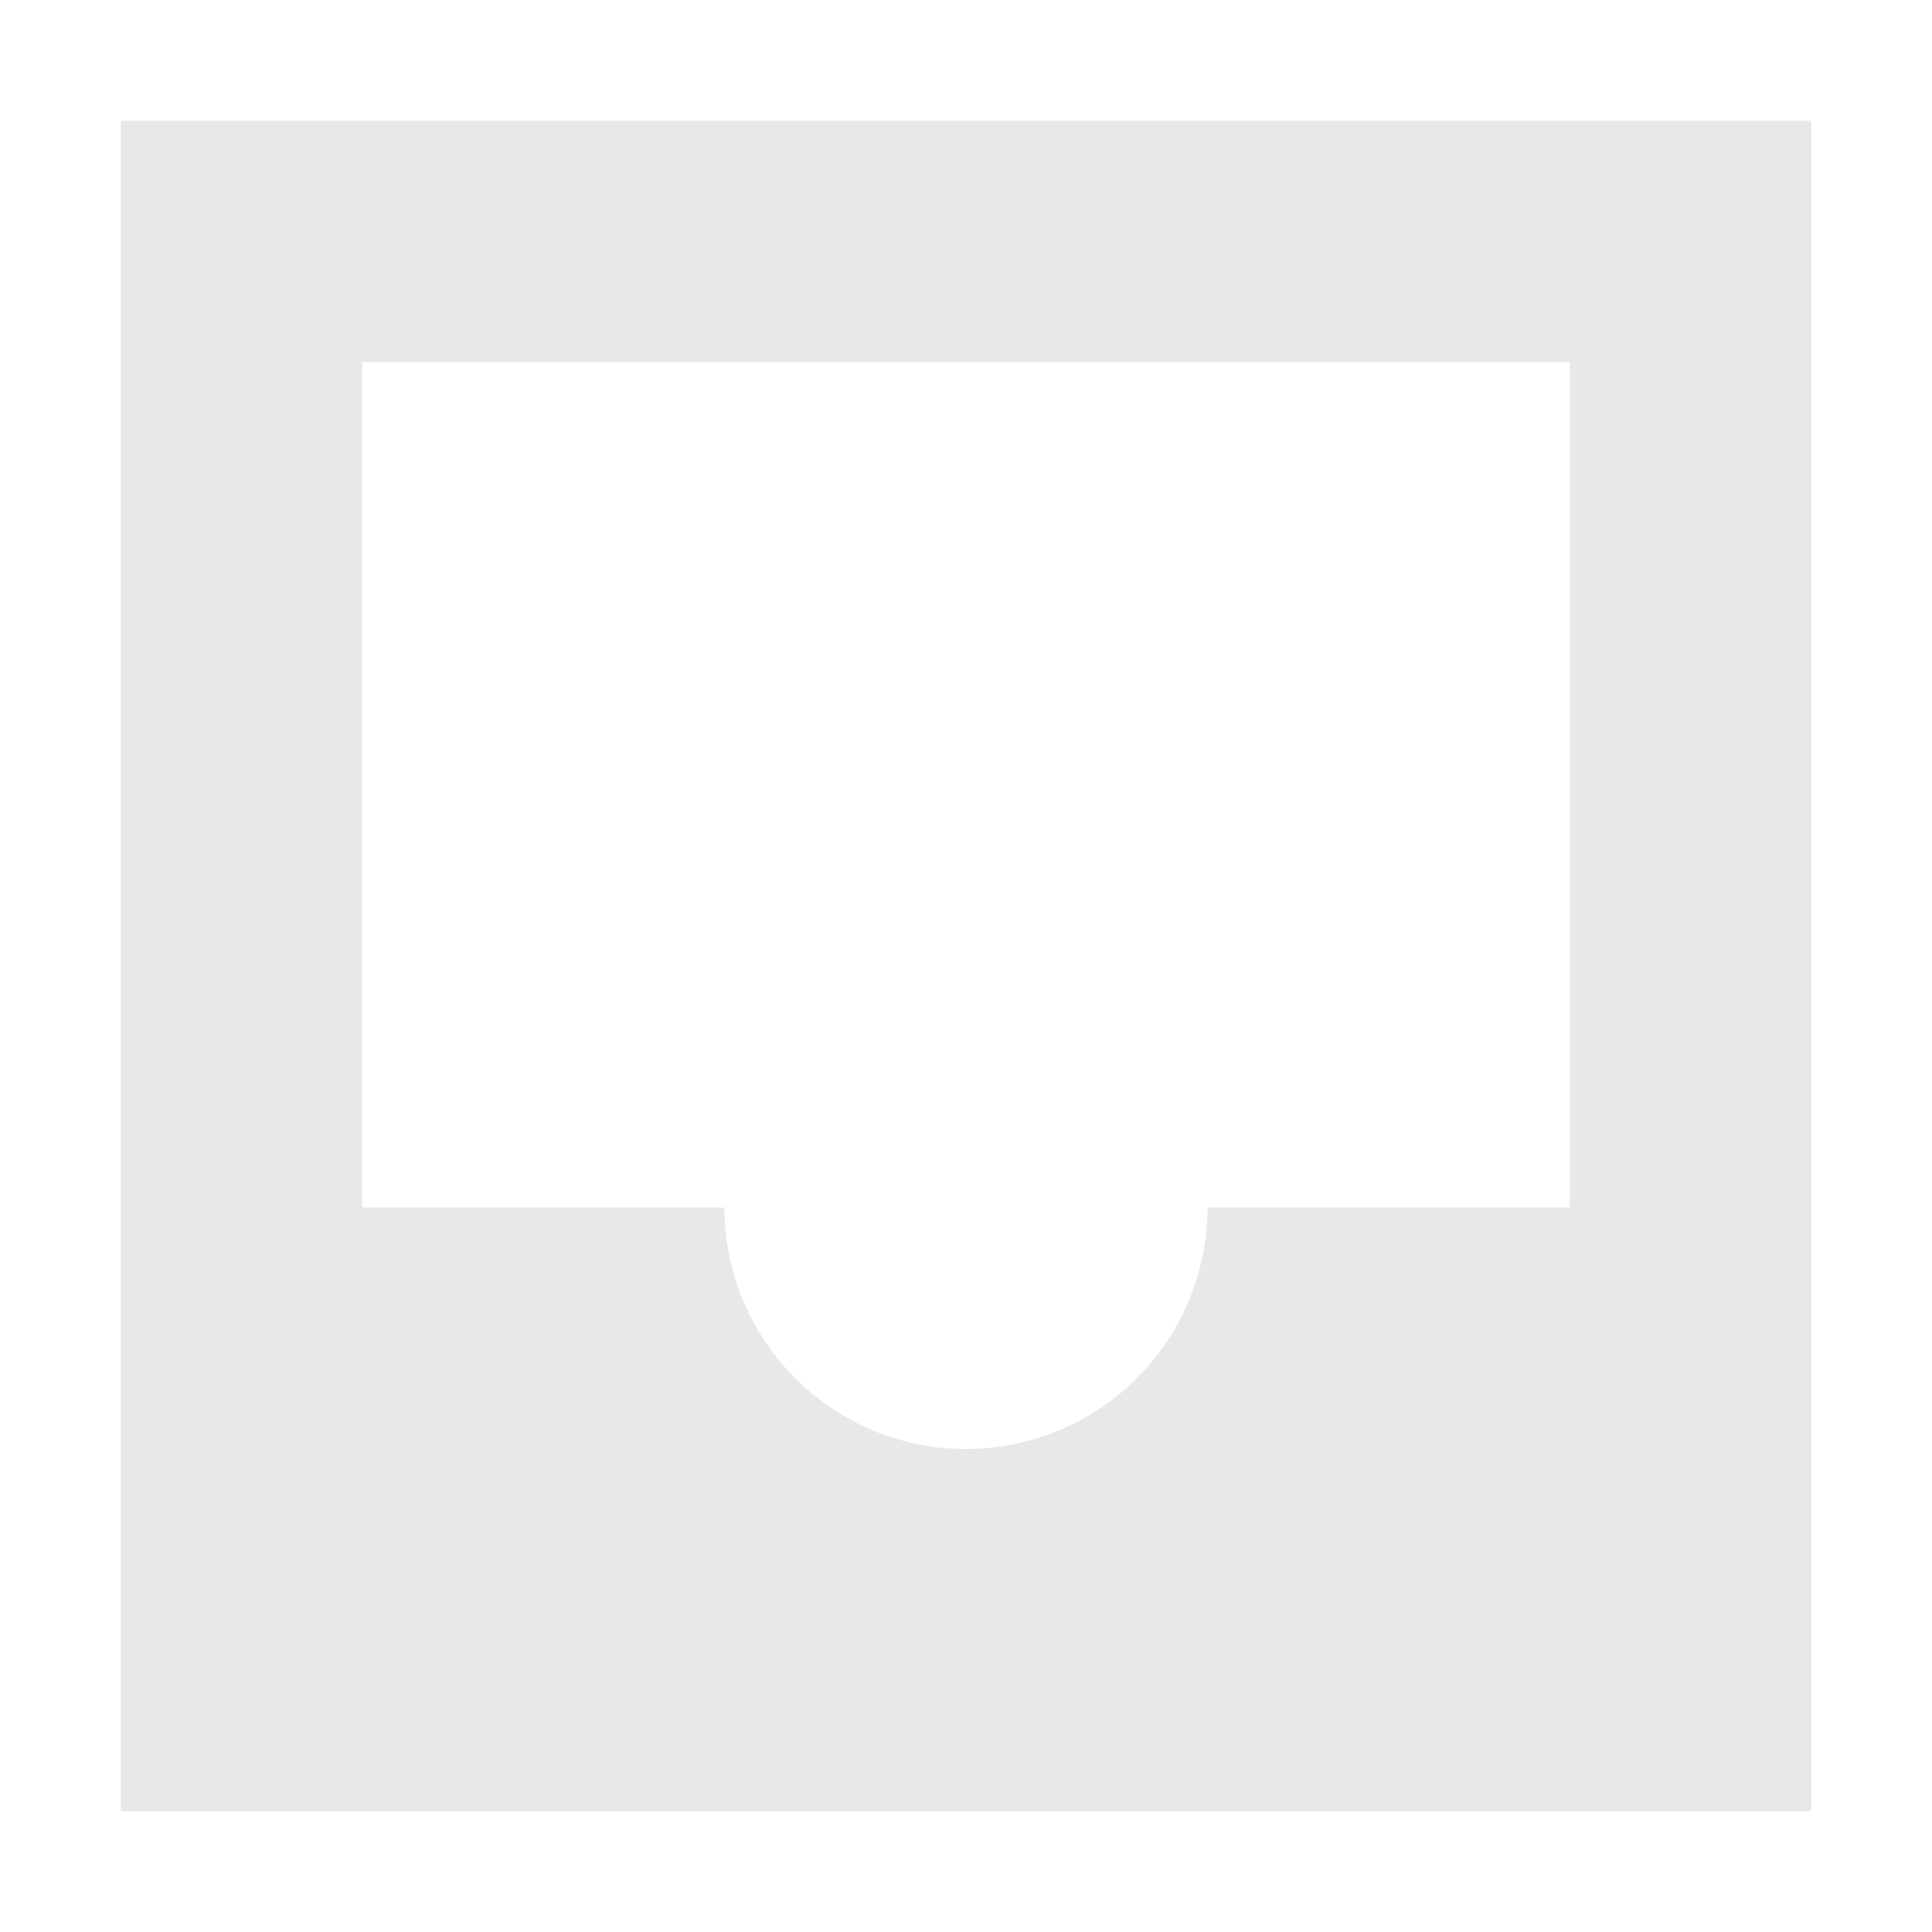
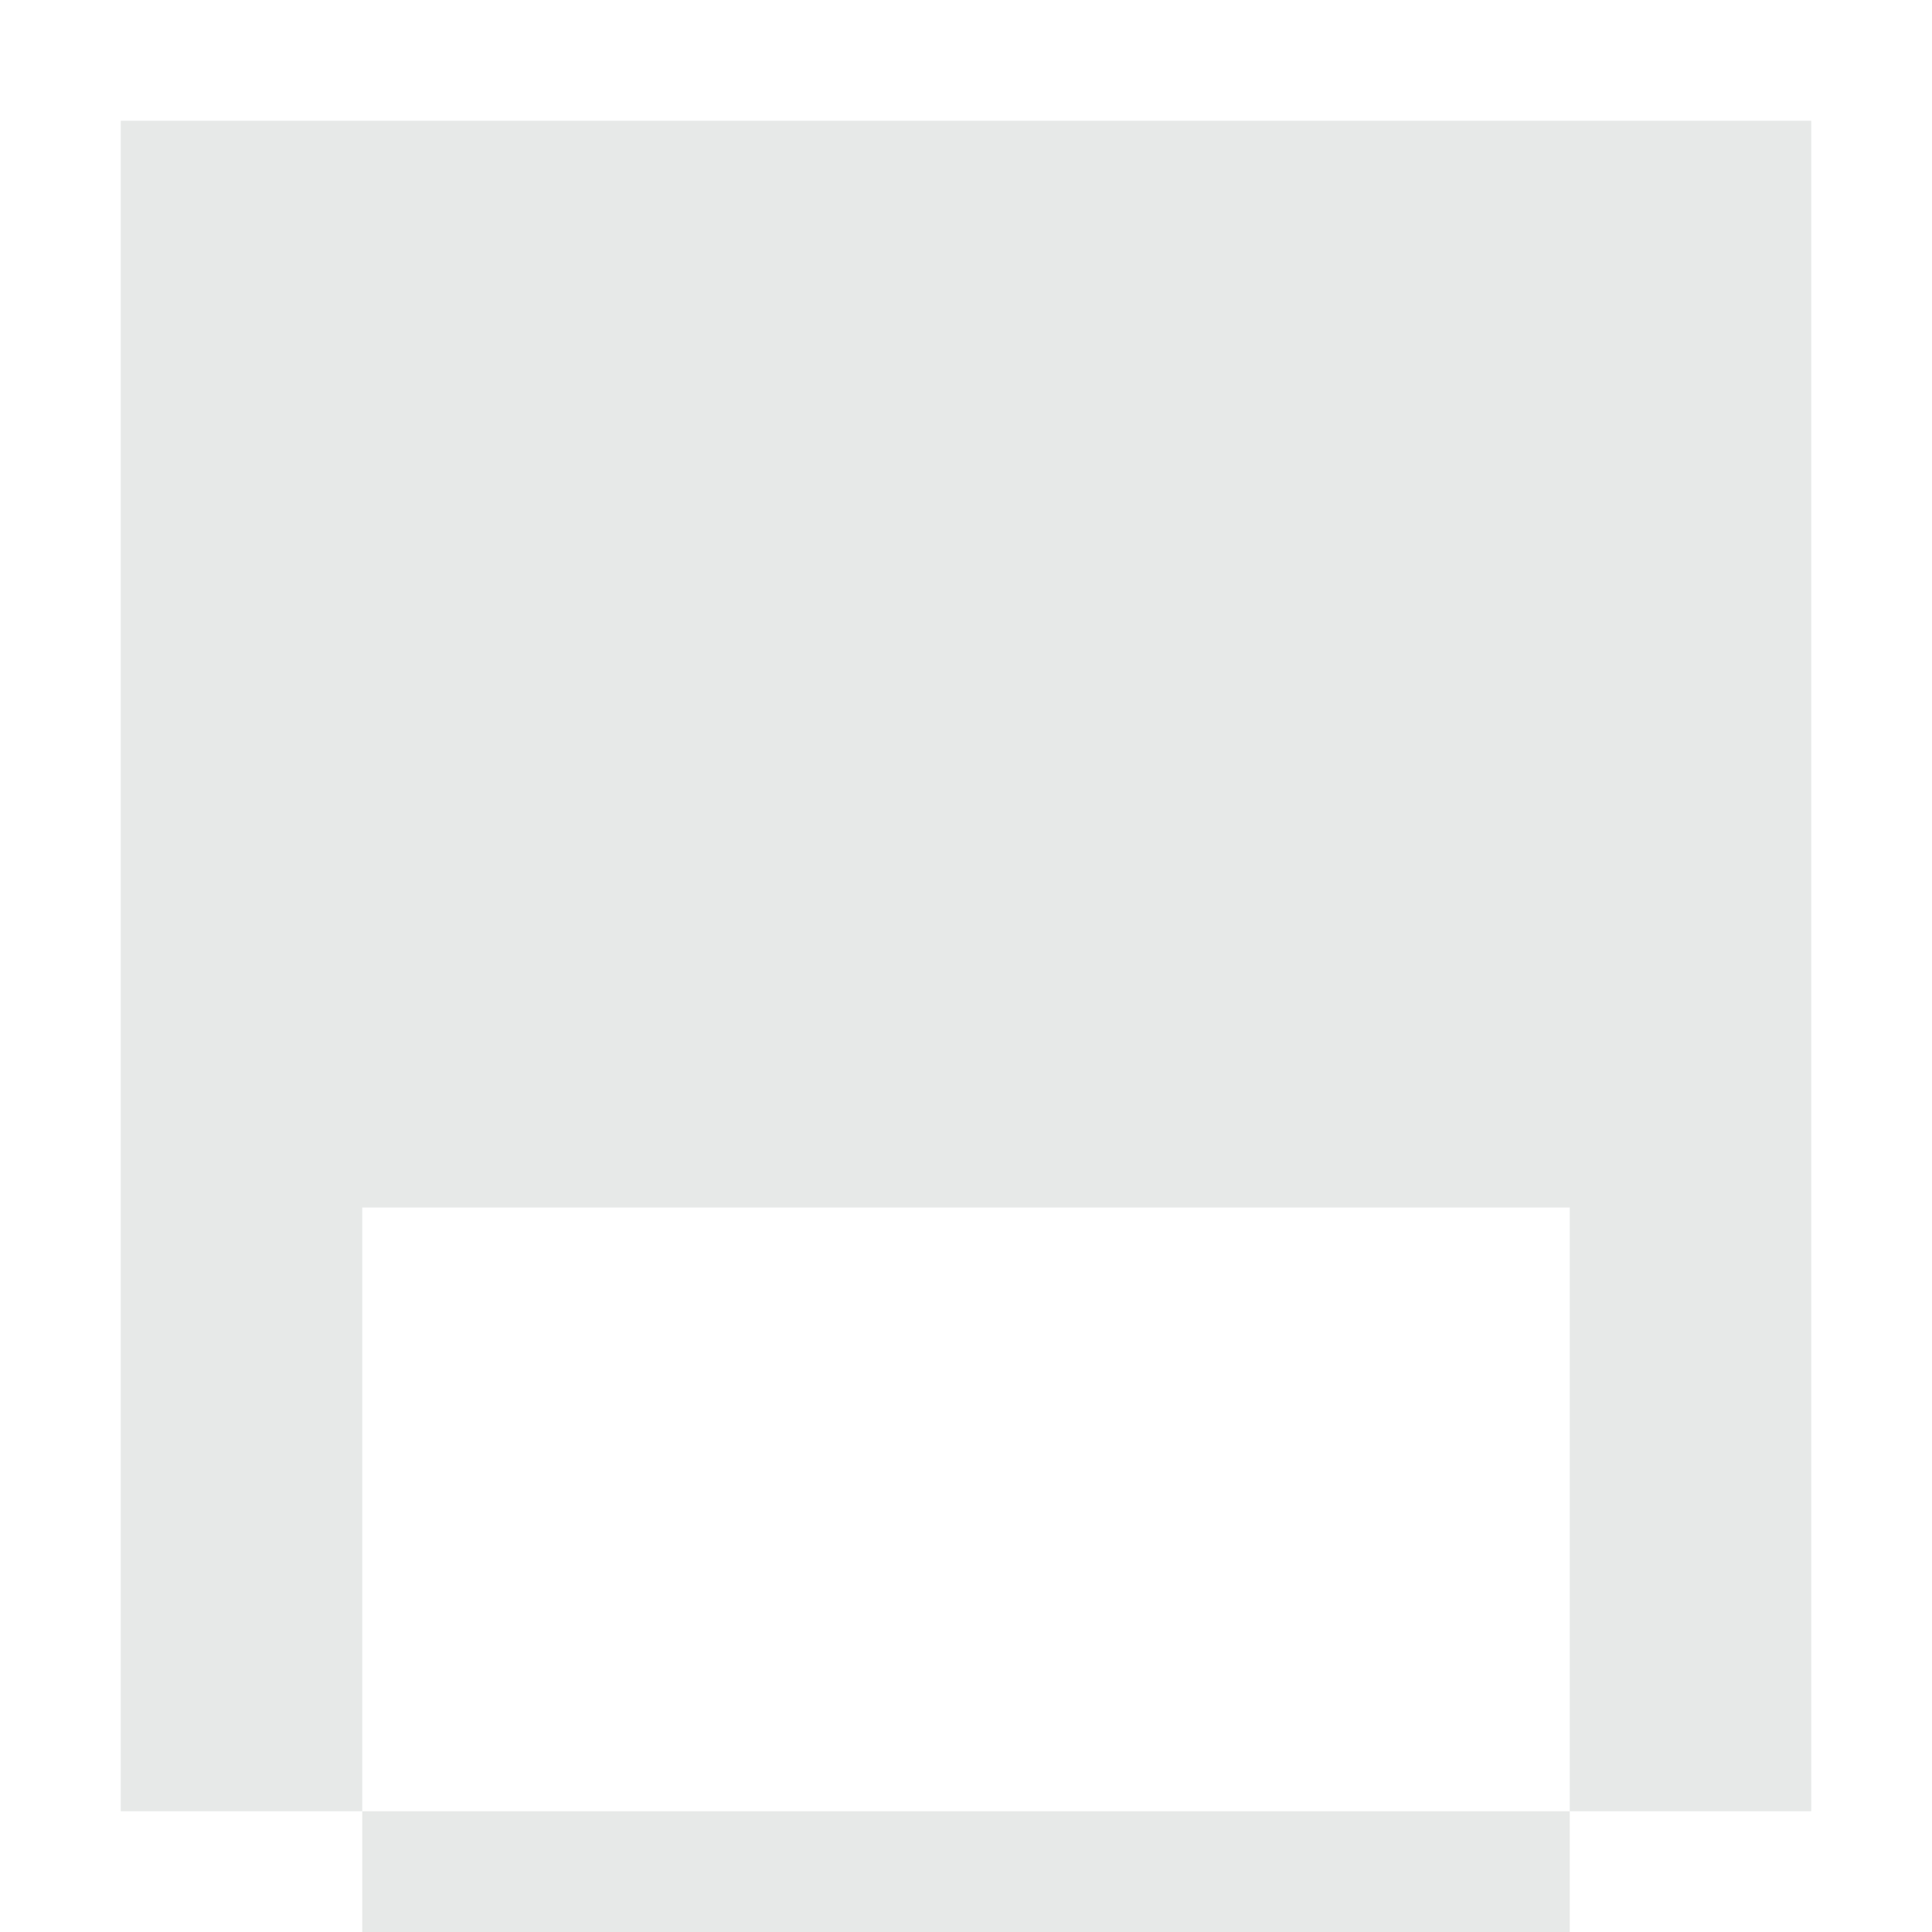
<svg xmlns="http://www.w3.org/2000/svg" width="16" height="16" viewBox="0 0 16 16" fill="none">
-   <path fill-rule="evenodd" clip-rule="evenodd" d="M1 1v14h14V1H1zm12 9V3H3v7h3a2 2 0 1 0 4 0h3z" fill="#E7E9E8" />
+   <path fill-rule="evenodd" clip-rule="evenodd" d="M1 1v14h14V1H1zm12 9H3v7h3a2 2 0 1 0 4 0h3z" fill="#E7E9E8" />
</svg>